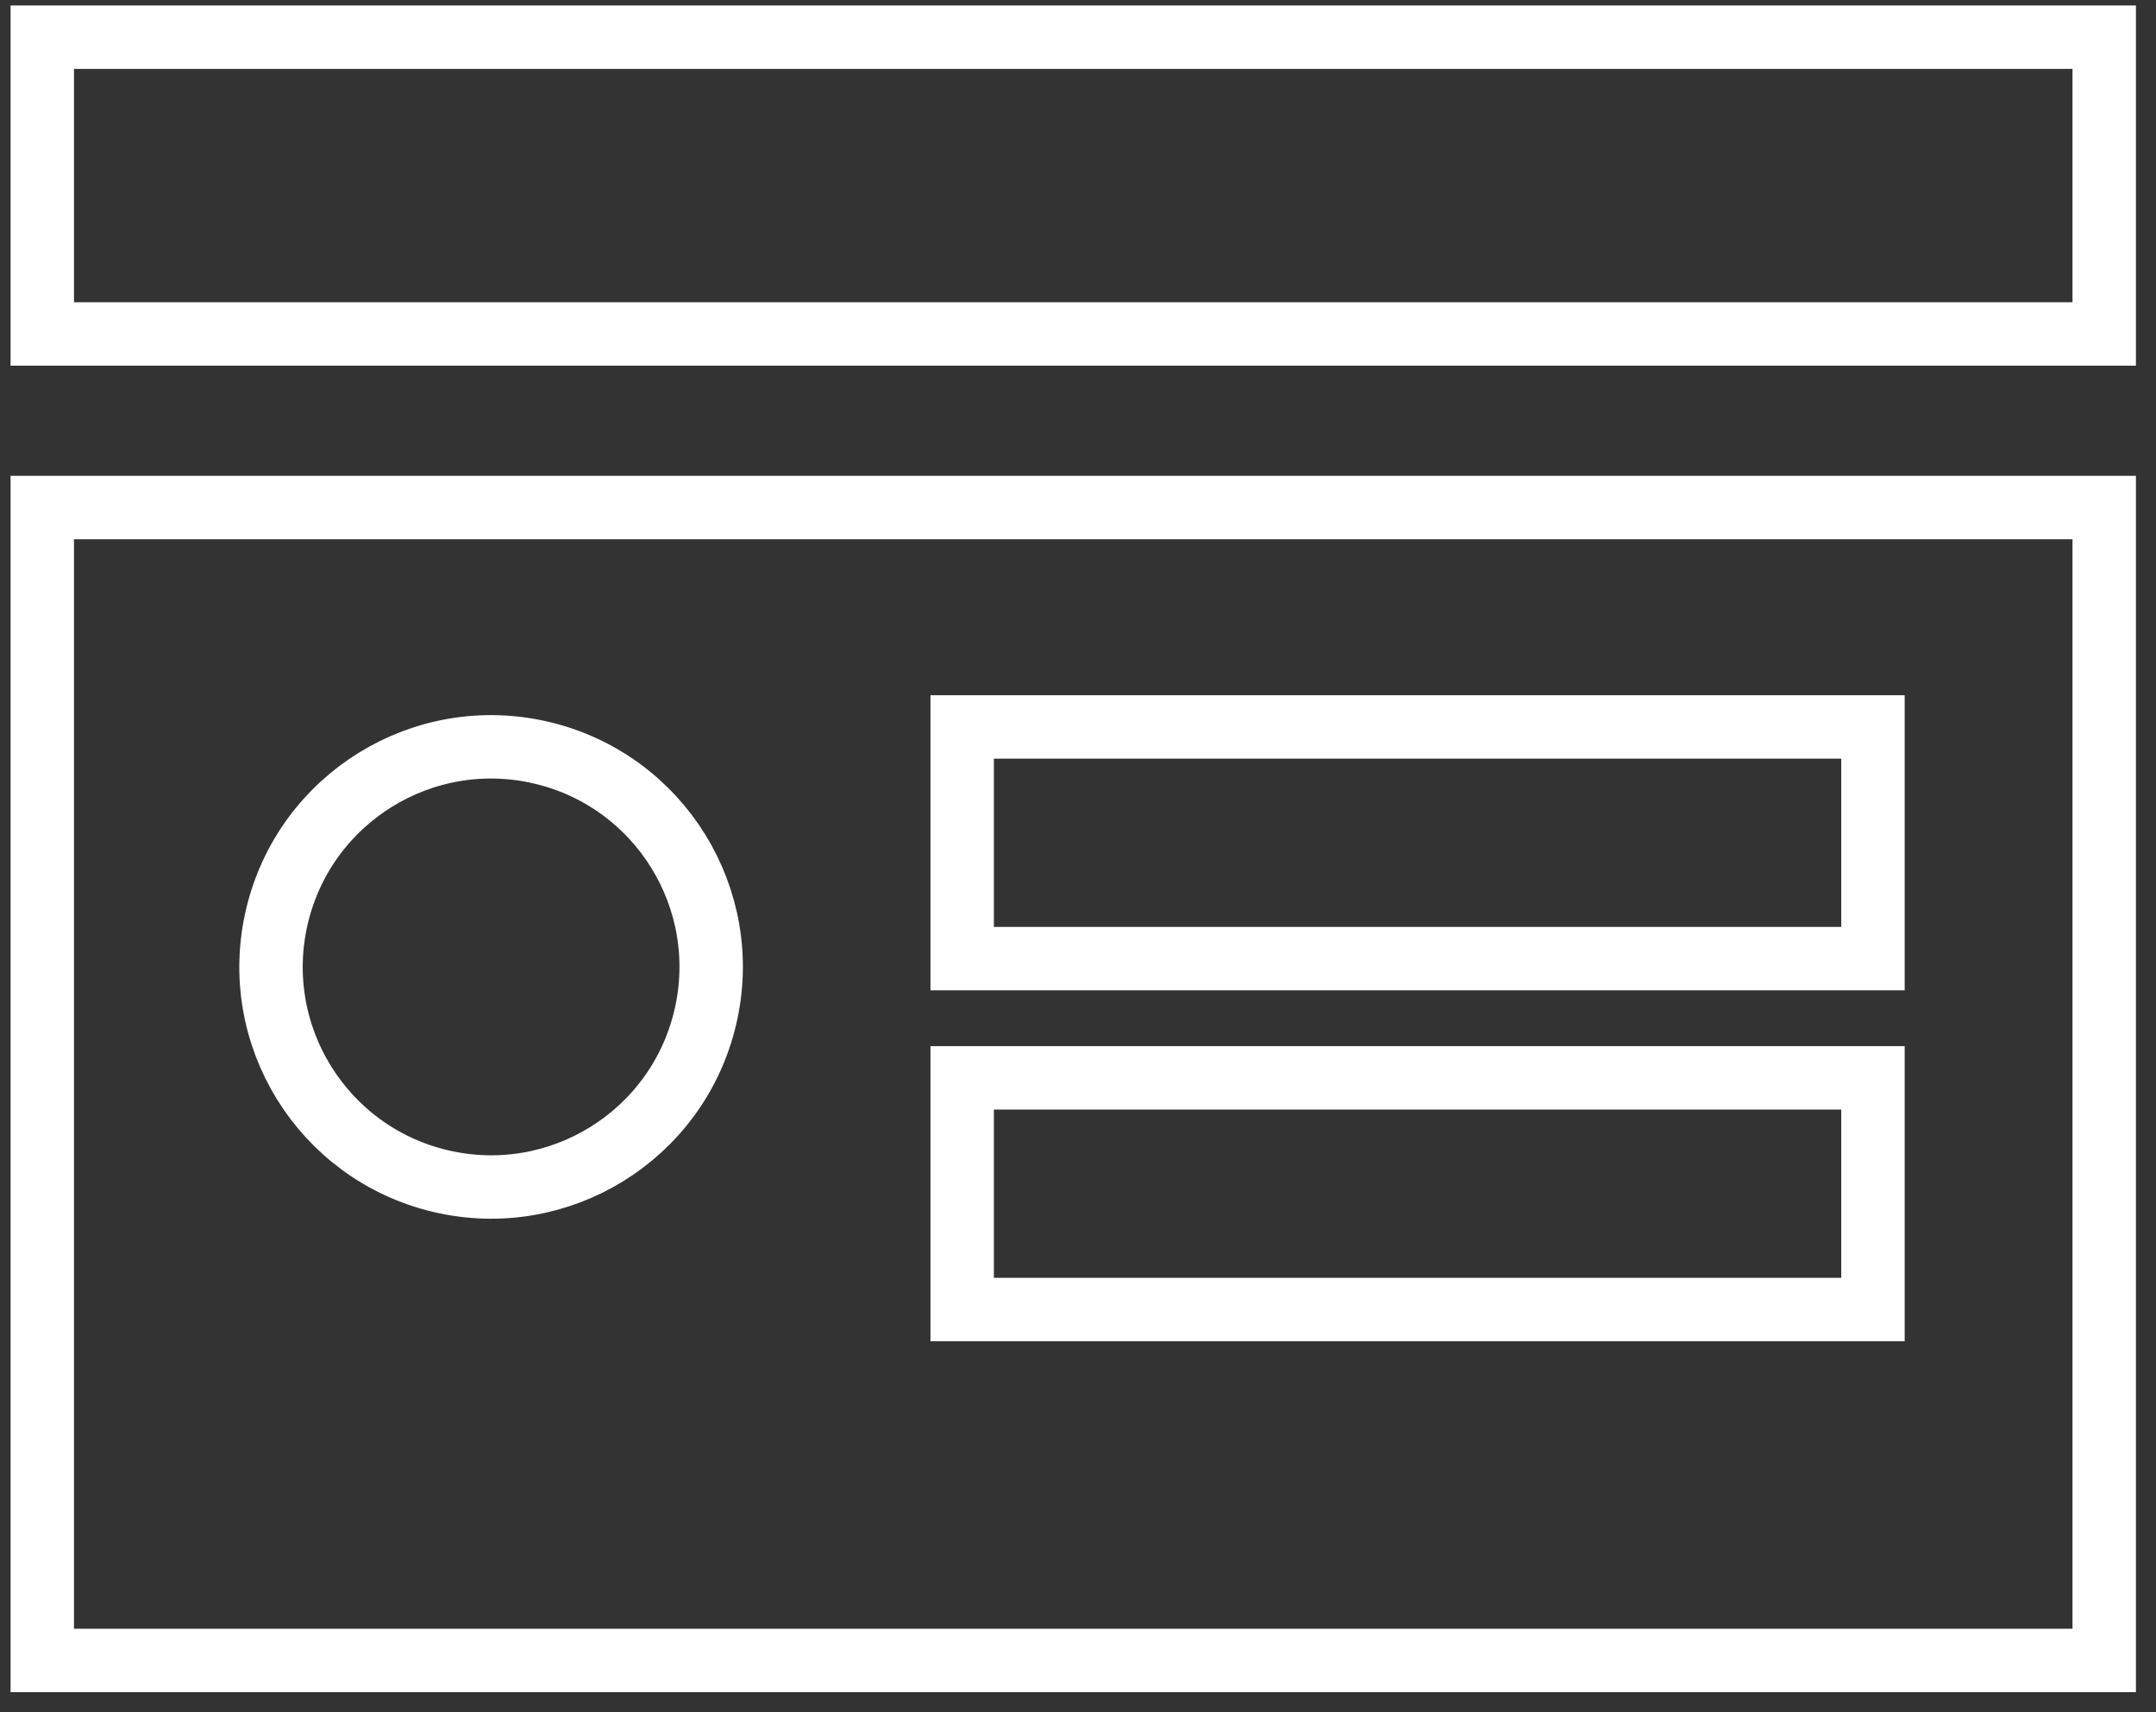
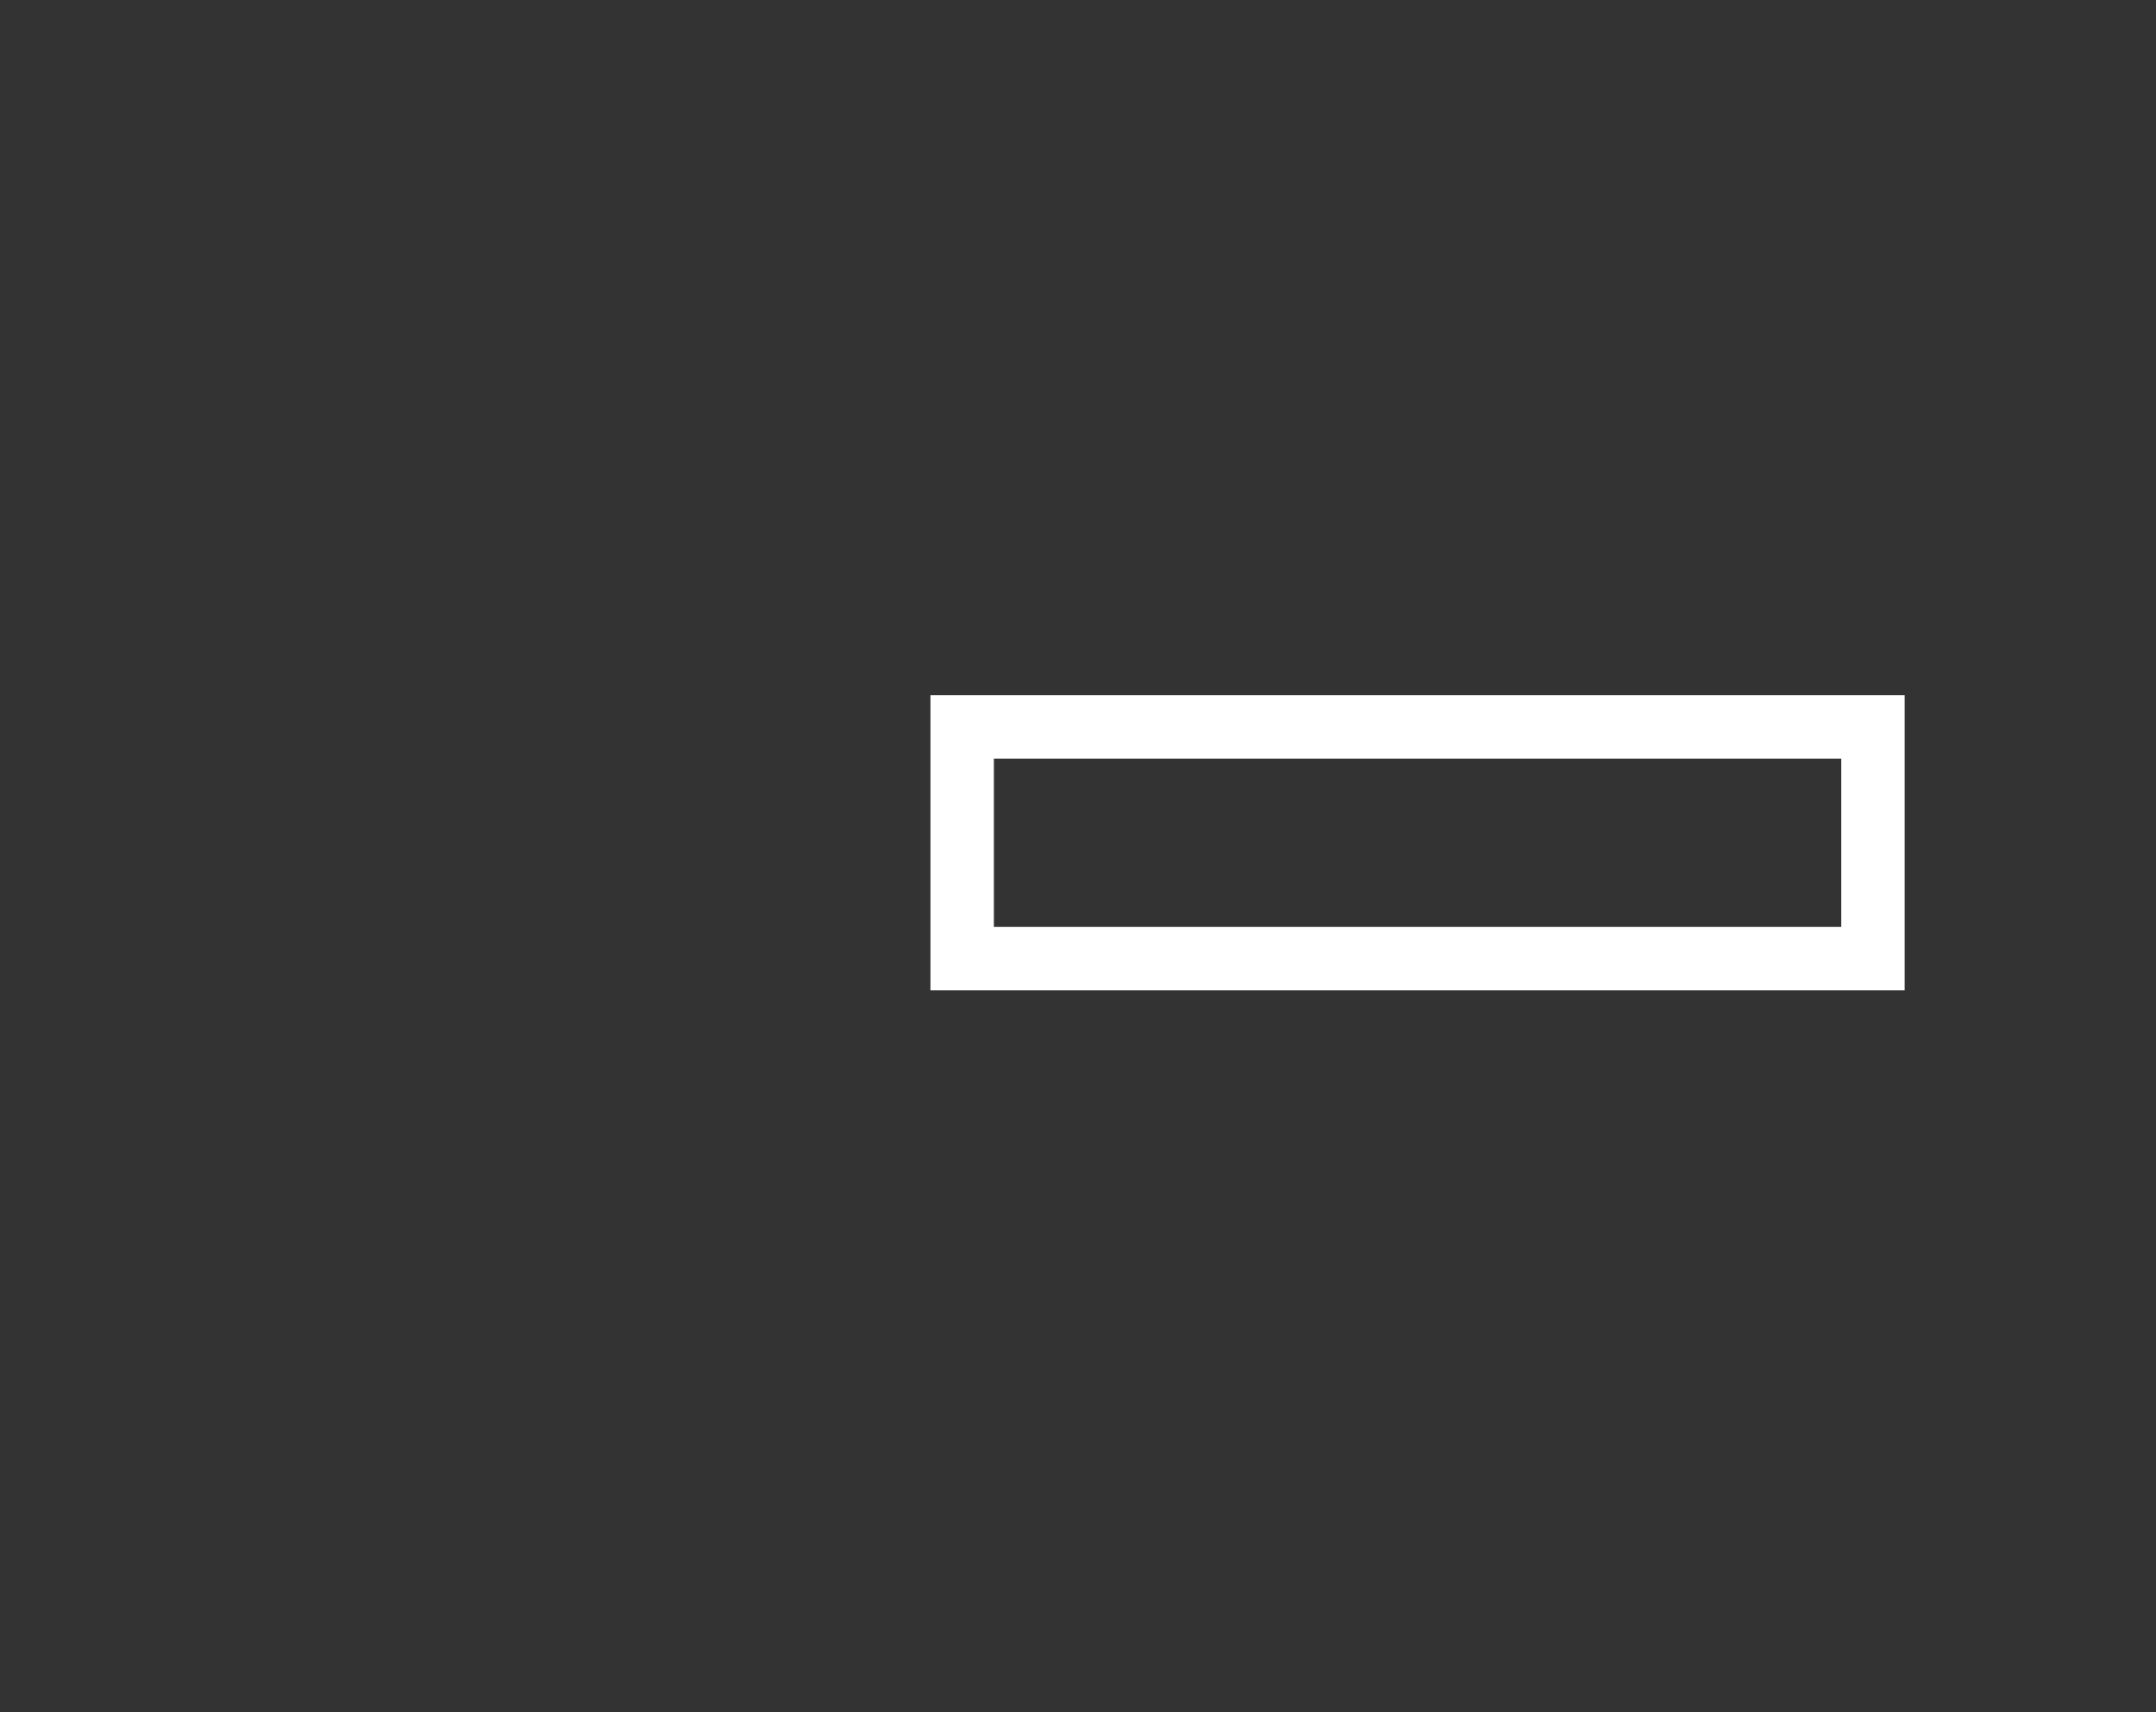
<svg xmlns="http://www.w3.org/2000/svg" width="102" height="81" viewBox="0 0 102 81" fill="none">
  <rect x="0" y="0" width="102" height="81" fill="#333333" stroke="none" />
-   <path d="M99.55 1.759H2V15.799H99.55V1.759Z" stroke="white" stroke-width="3" stroke-miterlimit="10" />
  <path d="M88.61 34.389H45.52V45.349H88.61V34.389Z" stroke="white" stroke-width="3" stroke-miterlimit="10" />
-   <path d="M88.61 50.989H45.52V61.949H88.61V50.989Z" stroke="white" stroke-width="3" stroke-miterlimit="10" />
-   <path d="M99.55 24.009H2V78.549H99.55V24.009Z" stroke="white" stroke-width="3" stroke-miterlimit="10" />
-   <path d="M33.365 48.133C34.686 42.538 31.221 36.931 25.626 35.61C20.031 34.289 14.424 37.754 13.103 43.349C11.781 48.944 15.246 54.551 20.841 55.872C26.437 57.193 32.044 53.729 33.365 48.133Z" stroke="white" stroke-width="3" stroke-miterlimit="10" />
</svg>